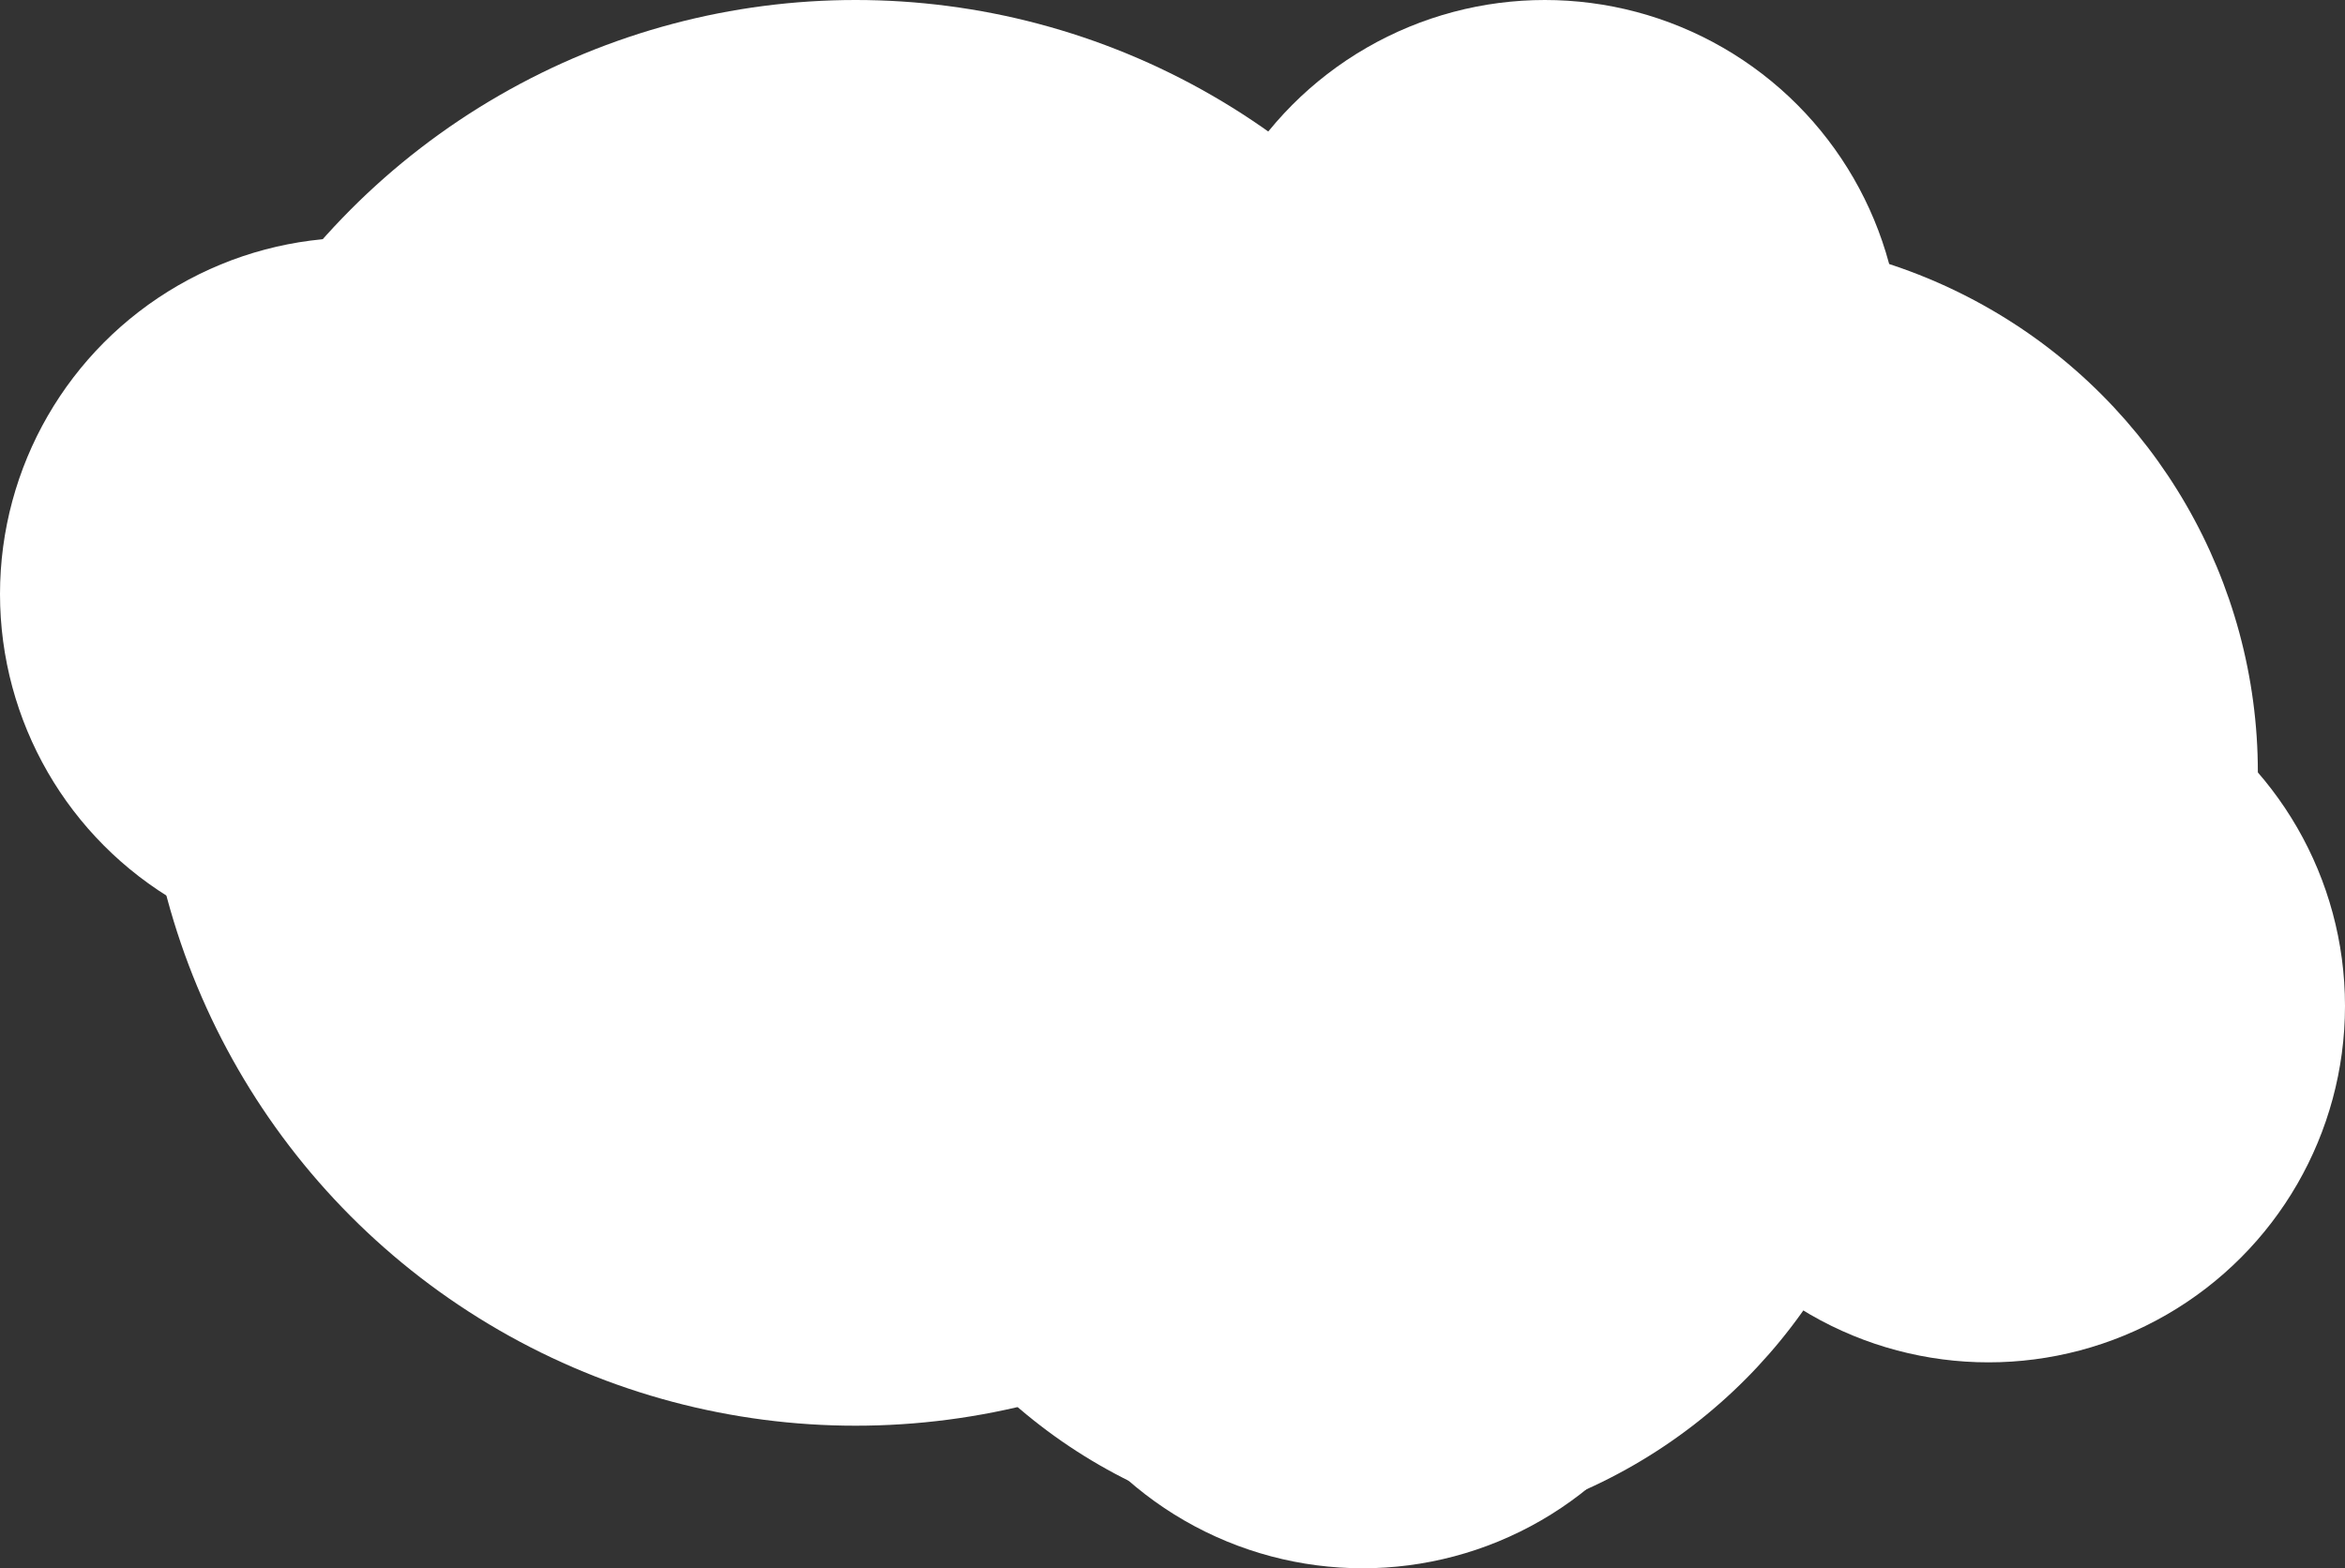
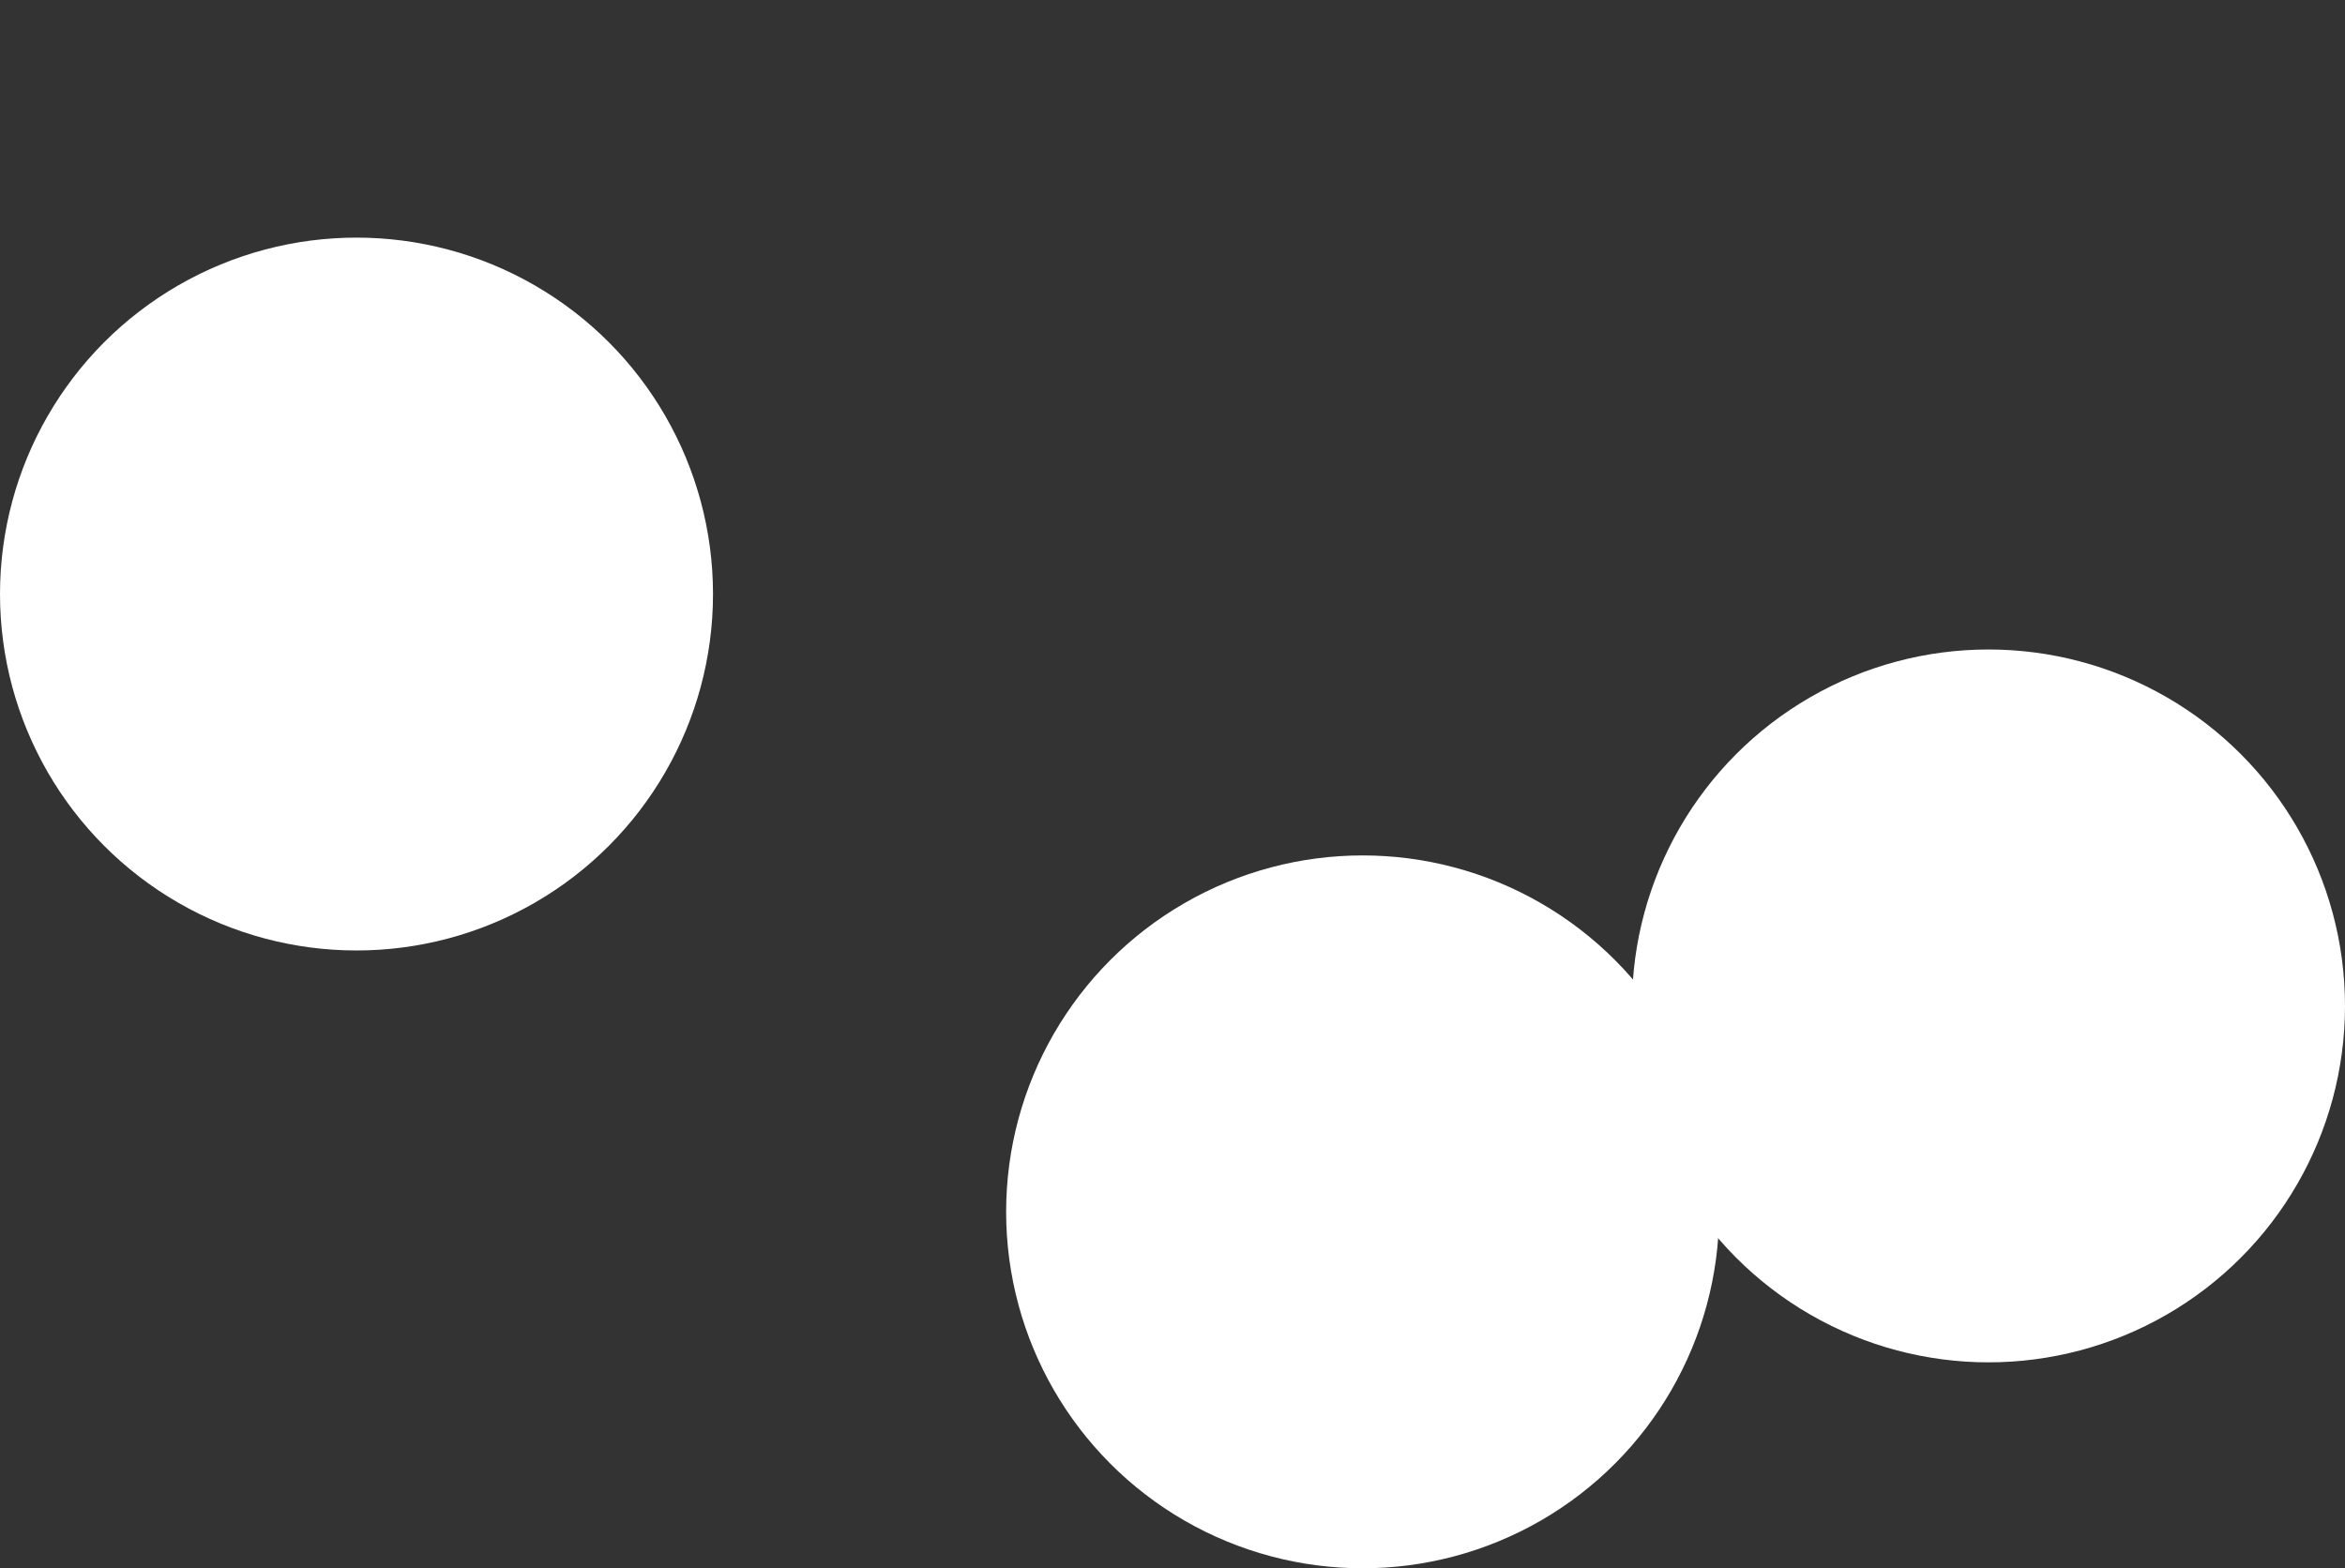
<svg xmlns="http://www.w3.org/2000/svg" width="296" height="198" viewBox="0 0 296 198">
  <rect x="0" y="0" width="296" height="198" fill="#333333" stroke="none" />
  <g transform="translate(10 -11949)">
-     <circle cx="90" cy="90" r="90" transform="translate(8 11949)" fill="#fff" />
-     <circle cx="67.5" cy="67.5" r="67.5" transform="translate(140 11979)" fill="#fff" />
-     <circle cx="67.5" cy="67.5" r="67.5" transform="translate(95 12008)" fill="#fff" />
    <circle cx="45" cy="45" r="45" transform="translate(196 12031)" fill="#fff" />
    <circle cx="45" cy="45" r="45" transform="translate(117 12057)" fill="#fff" />
    <circle cx="45" cy="45" r="45" transform="translate(-10 11979)" fill="#fff" />
-     <circle cx="45" cy="45" r="45" transform="translate(140 11949)" fill="#fff" />
  </g>
</svg>